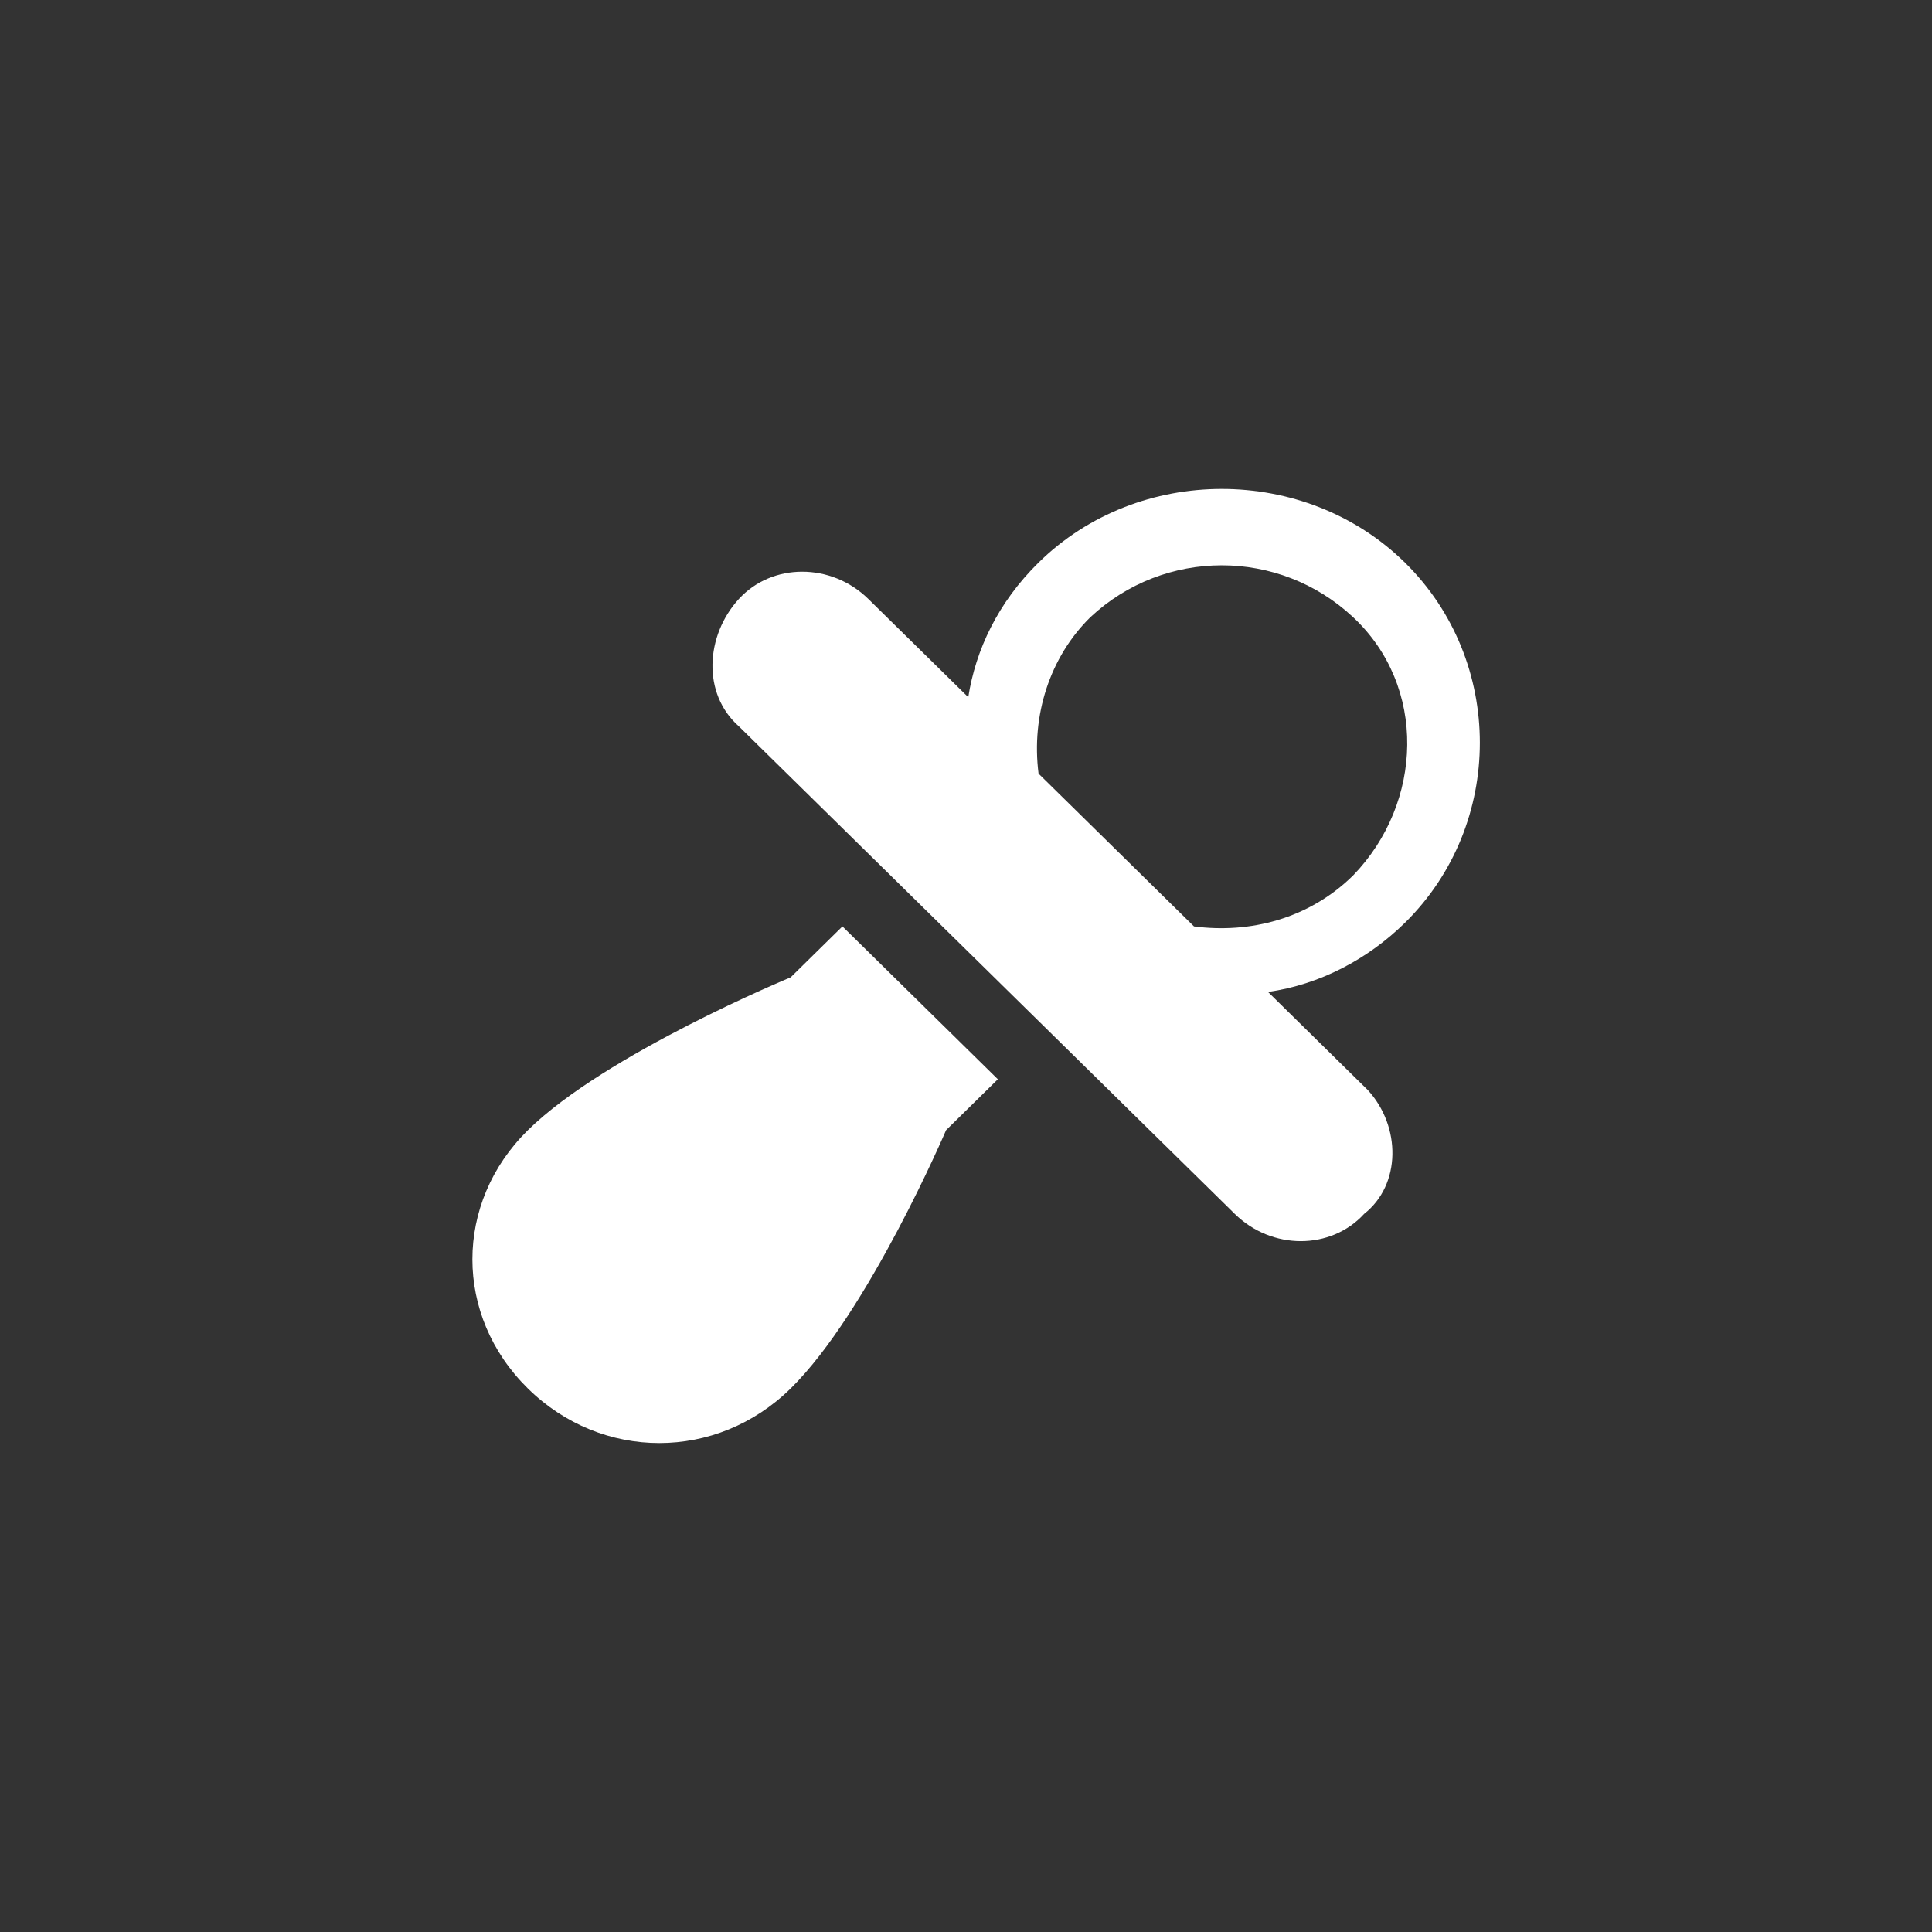
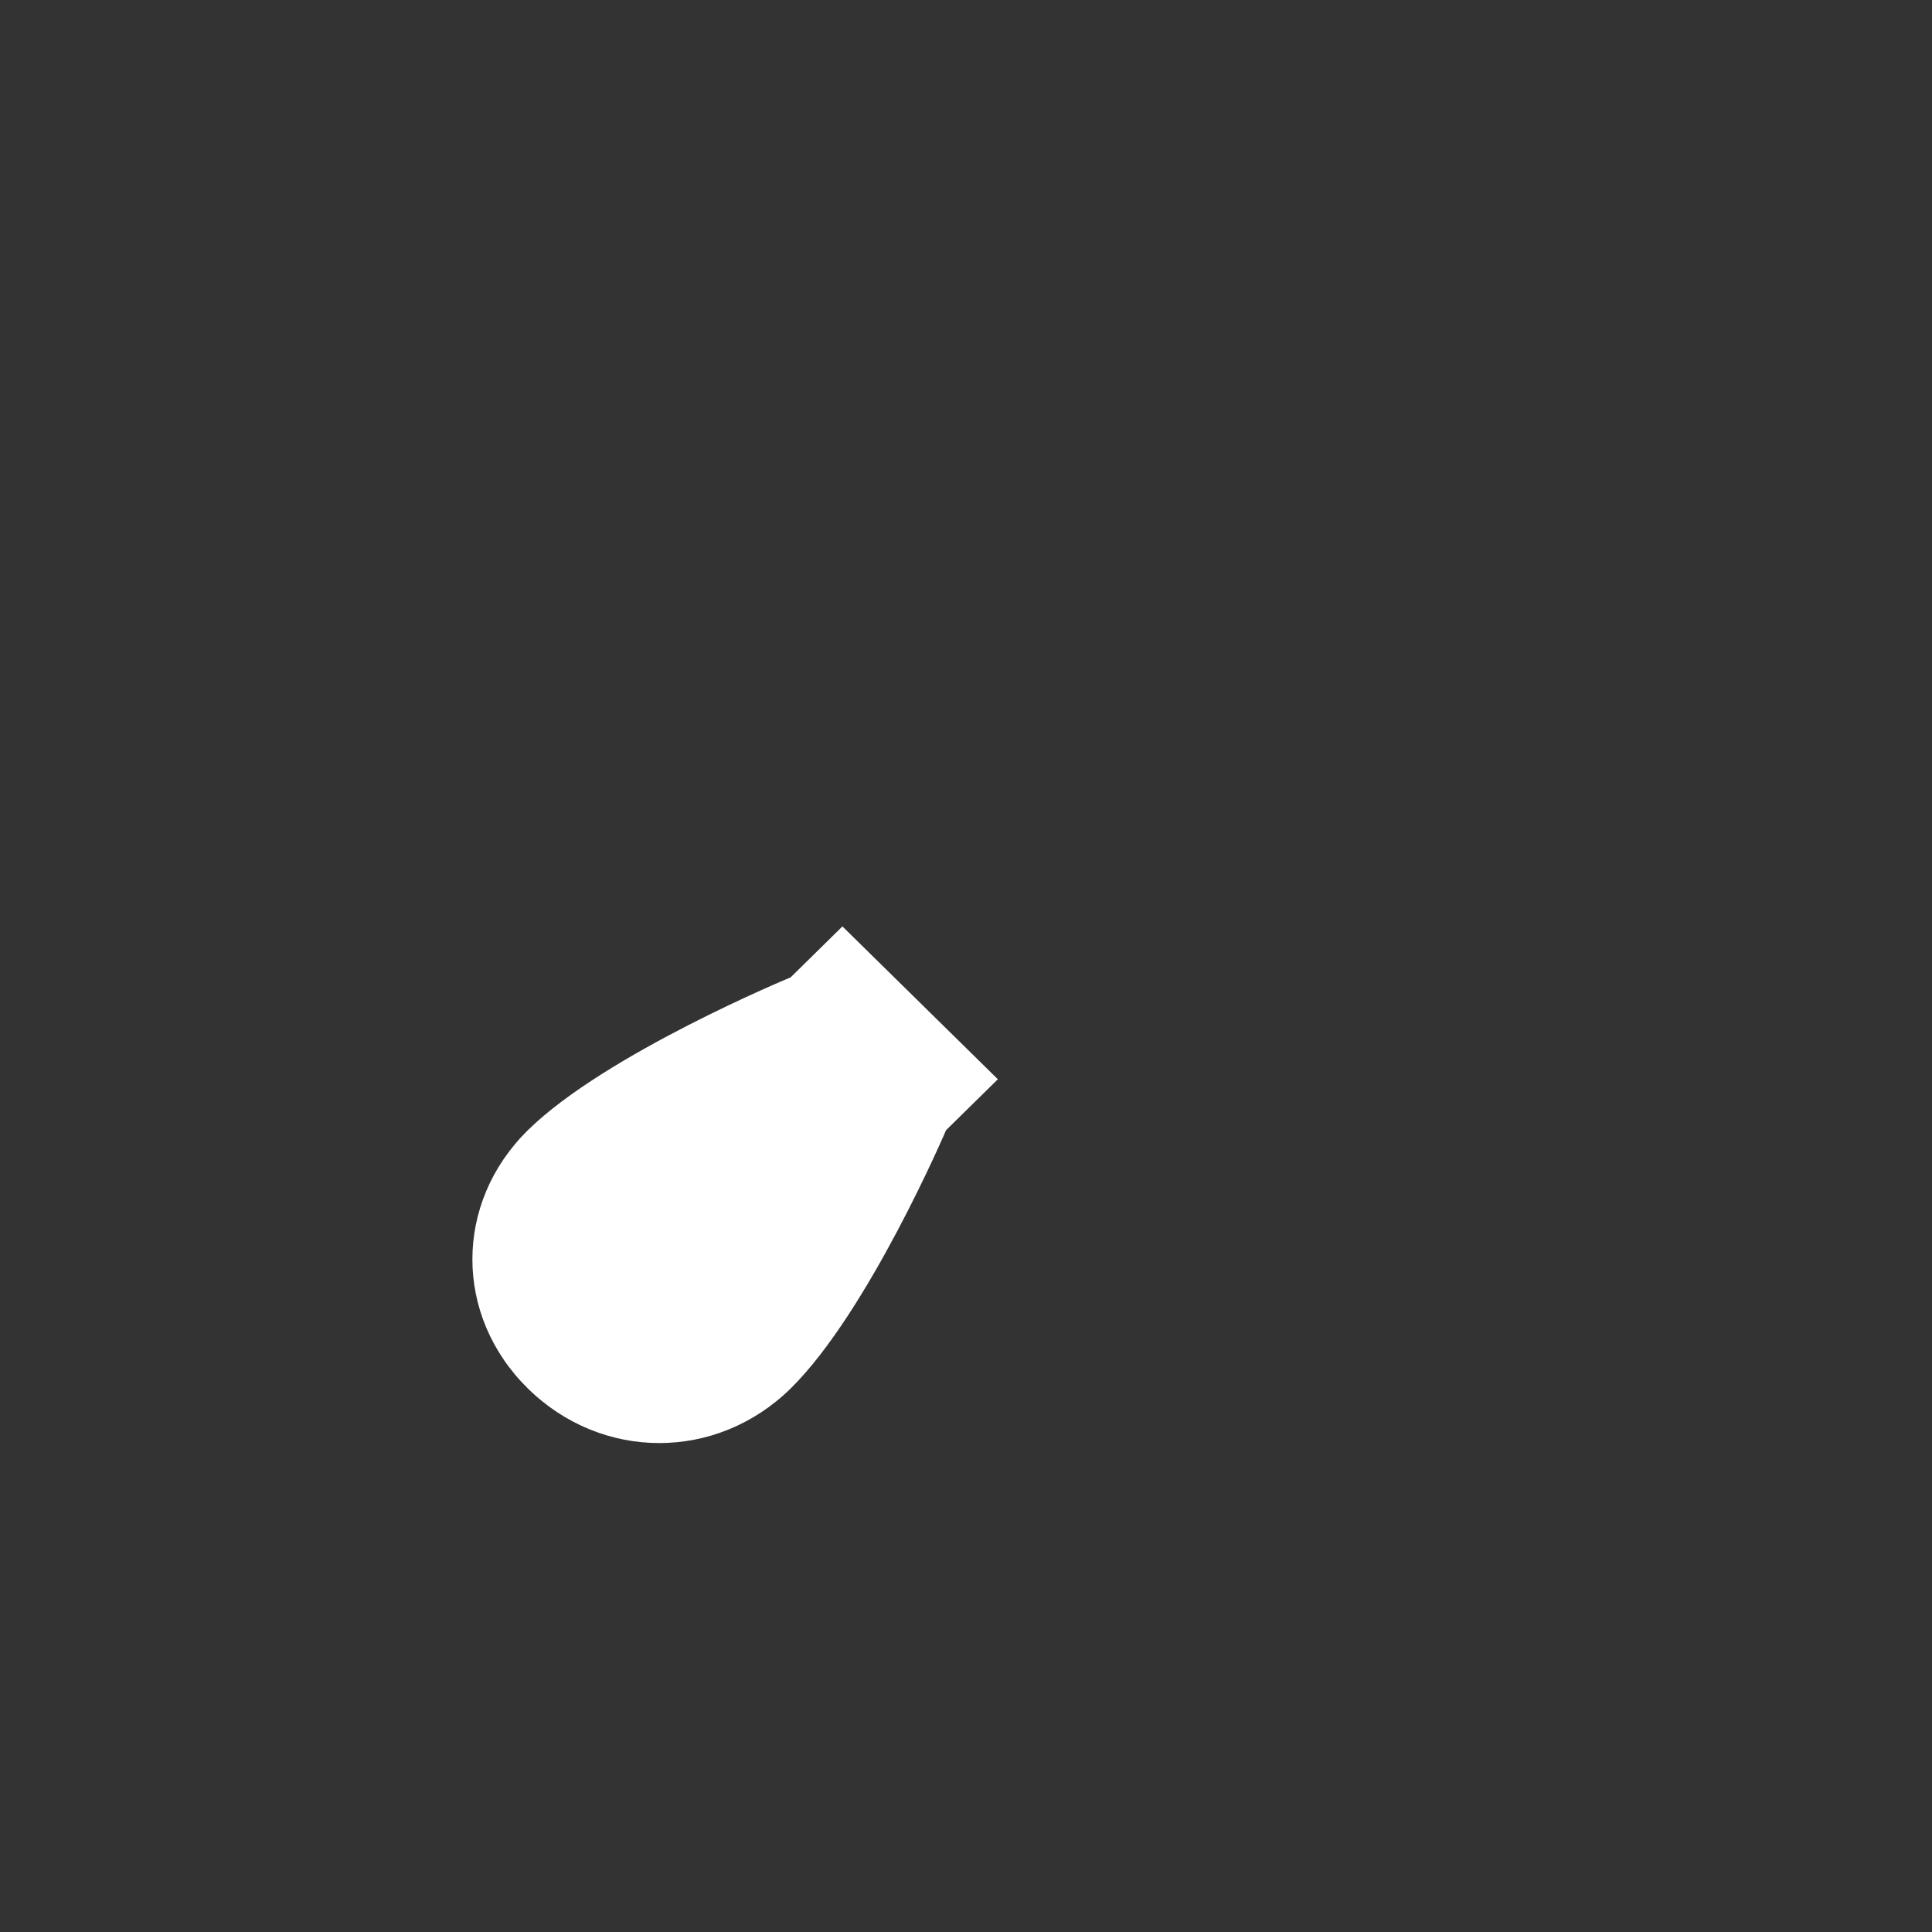
<svg xmlns="http://www.w3.org/2000/svg" width="47" height="47" viewBox="0 0 47 47" fill="none">
  <rect x="0" y="0" width="47" height="47" fill="#333333" stroke="none" />
-   <path d="M33.277 26.52L30.847 24.131C32.107 23.953 33.277 23.334 34.178 22.449C36.608 20.059 36.608 16.076 34.178 13.686C31.747 11.297 27.696 11.297 25.265 13.686C24.275 14.66 23.735 15.811 23.555 16.961L21.125 14.572C20.224 13.686 18.784 13.686 17.974 14.572C17.164 15.457 17.074 16.873 17.974 17.669L30.037 29.529C30.937 30.415 32.377 30.415 33.187 29.529C34.087 28.822 34.087 27.405 33.277 26.52ZM26.526 15.014C28.326 13.332 31.117 13.332 32.917 15.014C34.718 16.696 34.628 19.528 32.917 21.298C31.837 22.36 30.397 22.714 29.046 22.537L25.265 18.82C25.085 17.404 25.536 15.988 26.526 15.014Z" fill="white" />
  <path d="M23.015 27.494L24.275 26.255L20.494 22.537L19.234 23.776C19.234 23.776 14.733 25.635 12.842 27.494C11.042 29.264 11.042 32.008 12.842 33.778C14.643 35.548 17.433 35.548 19.234 33.778C21.124 31.919 23.015 27.494 23.015 27.494Z" fill="white" />
</svg>